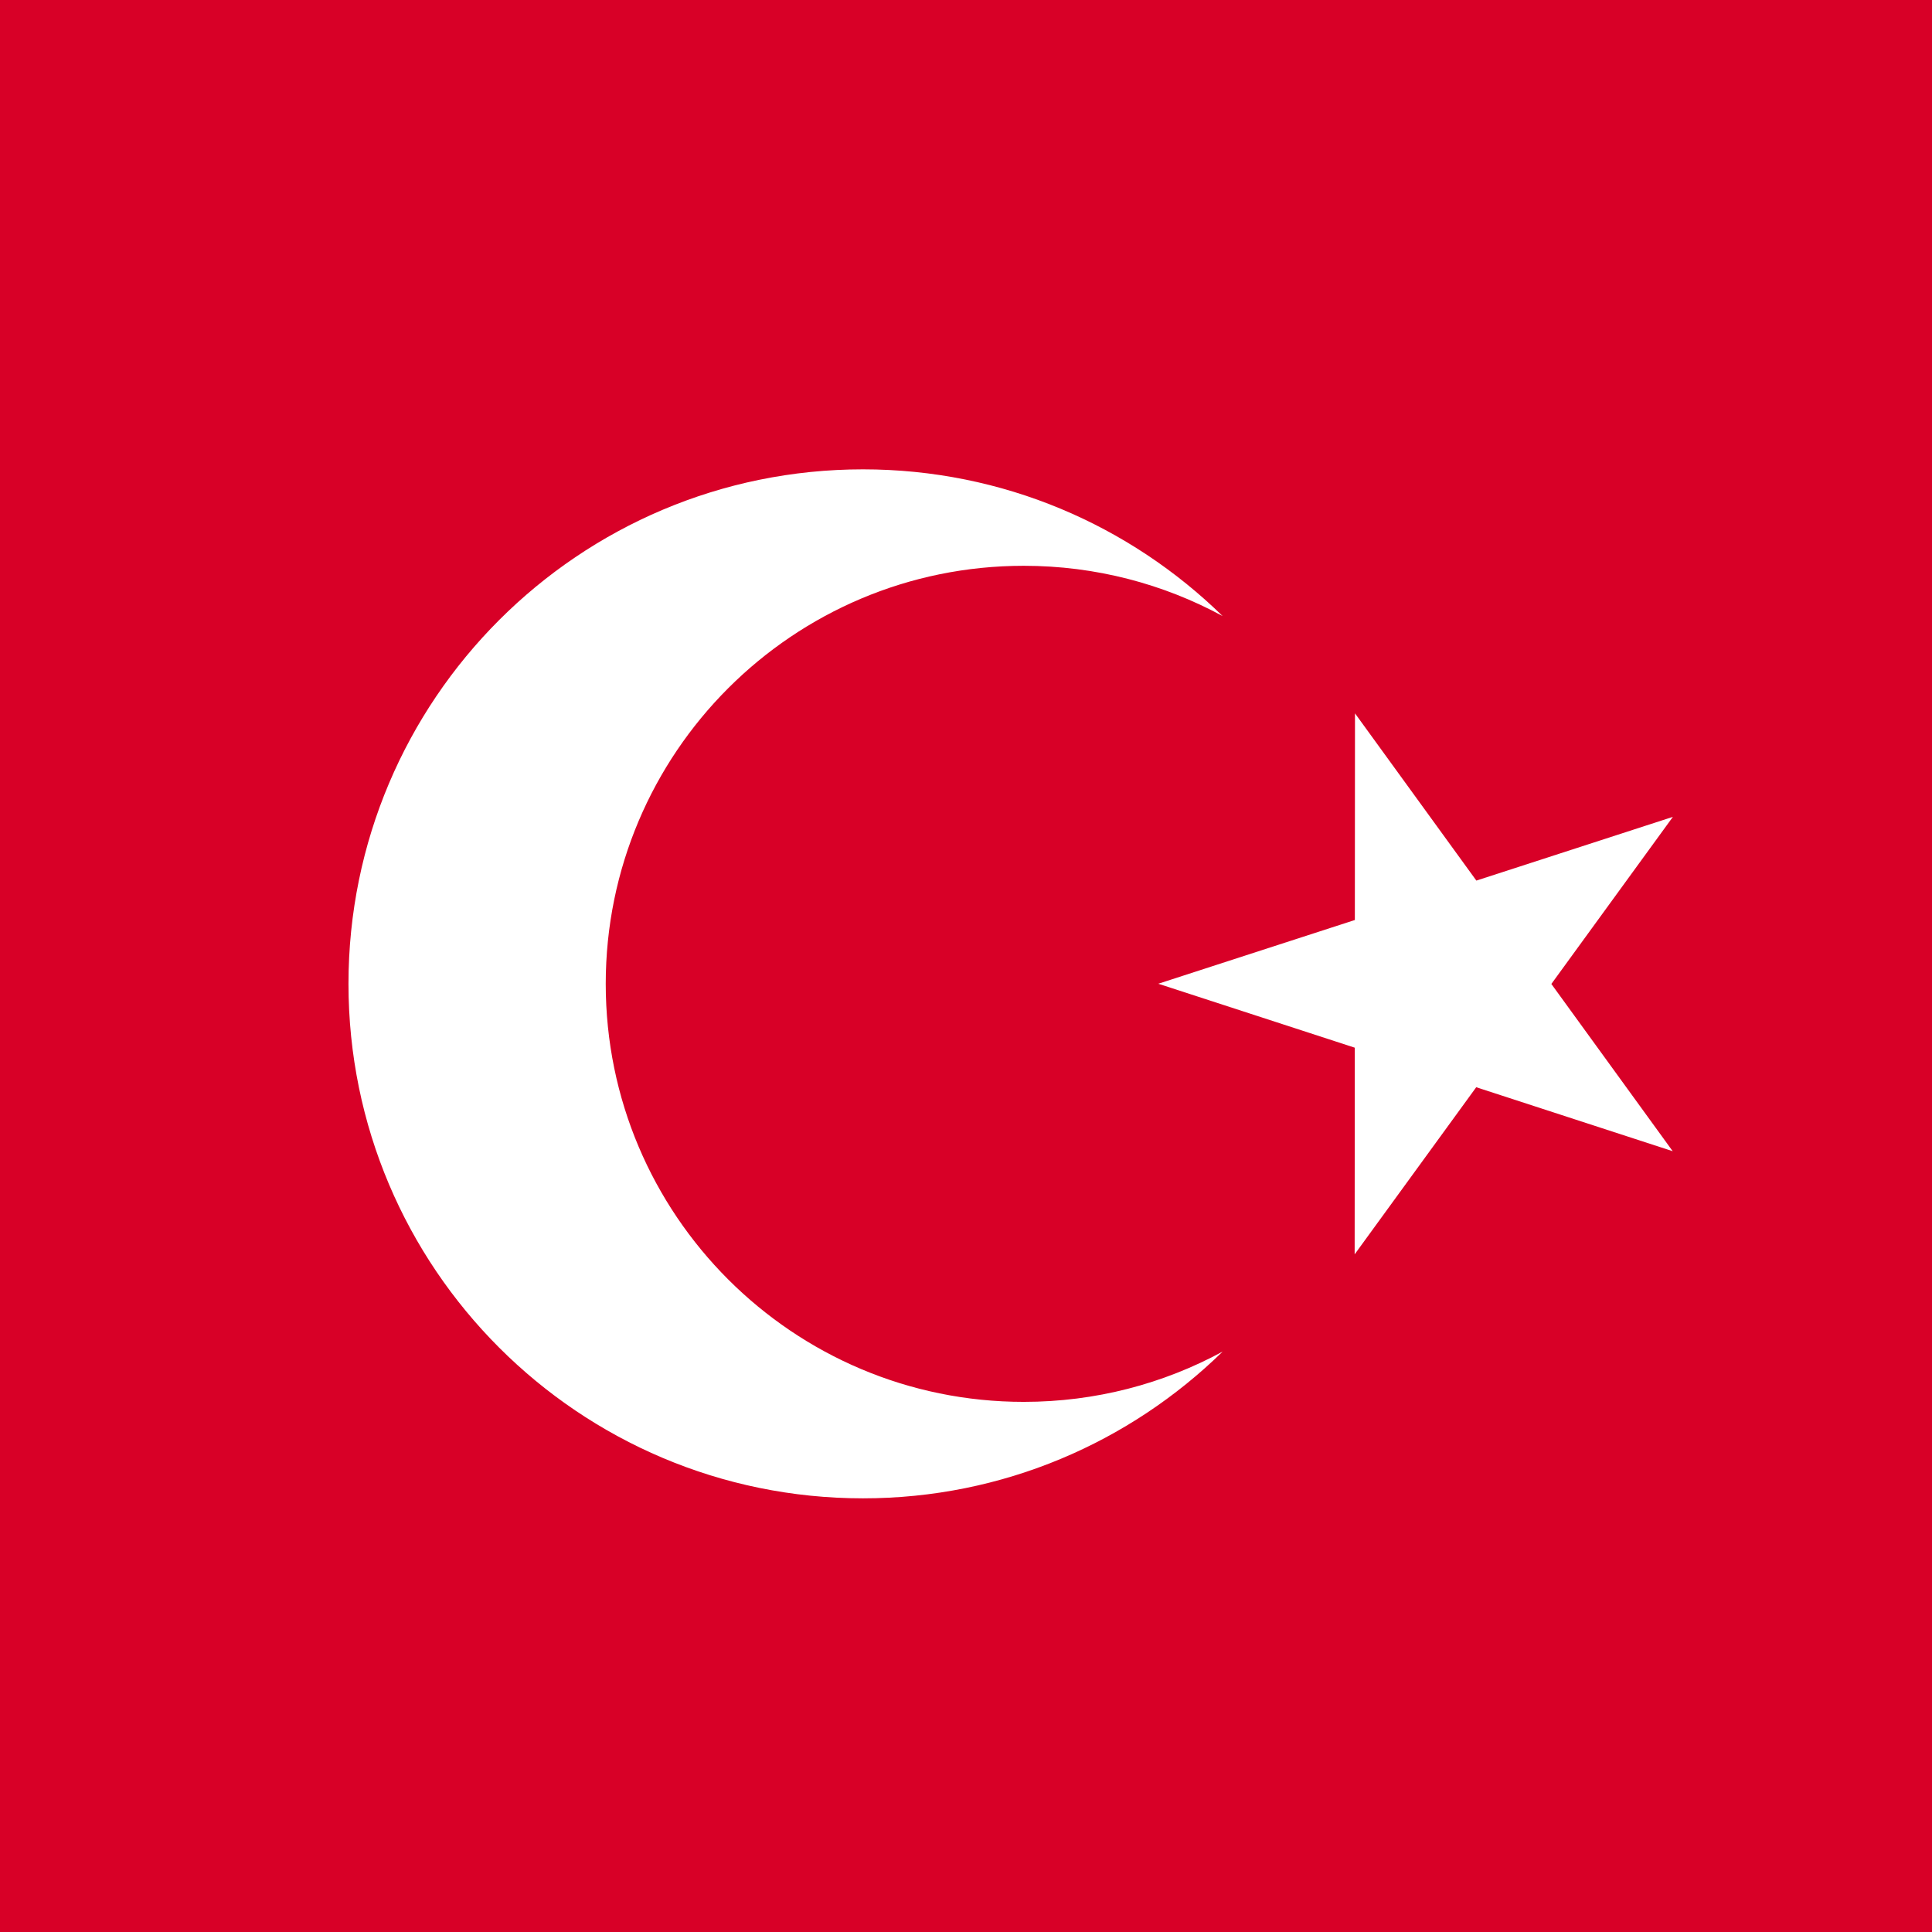
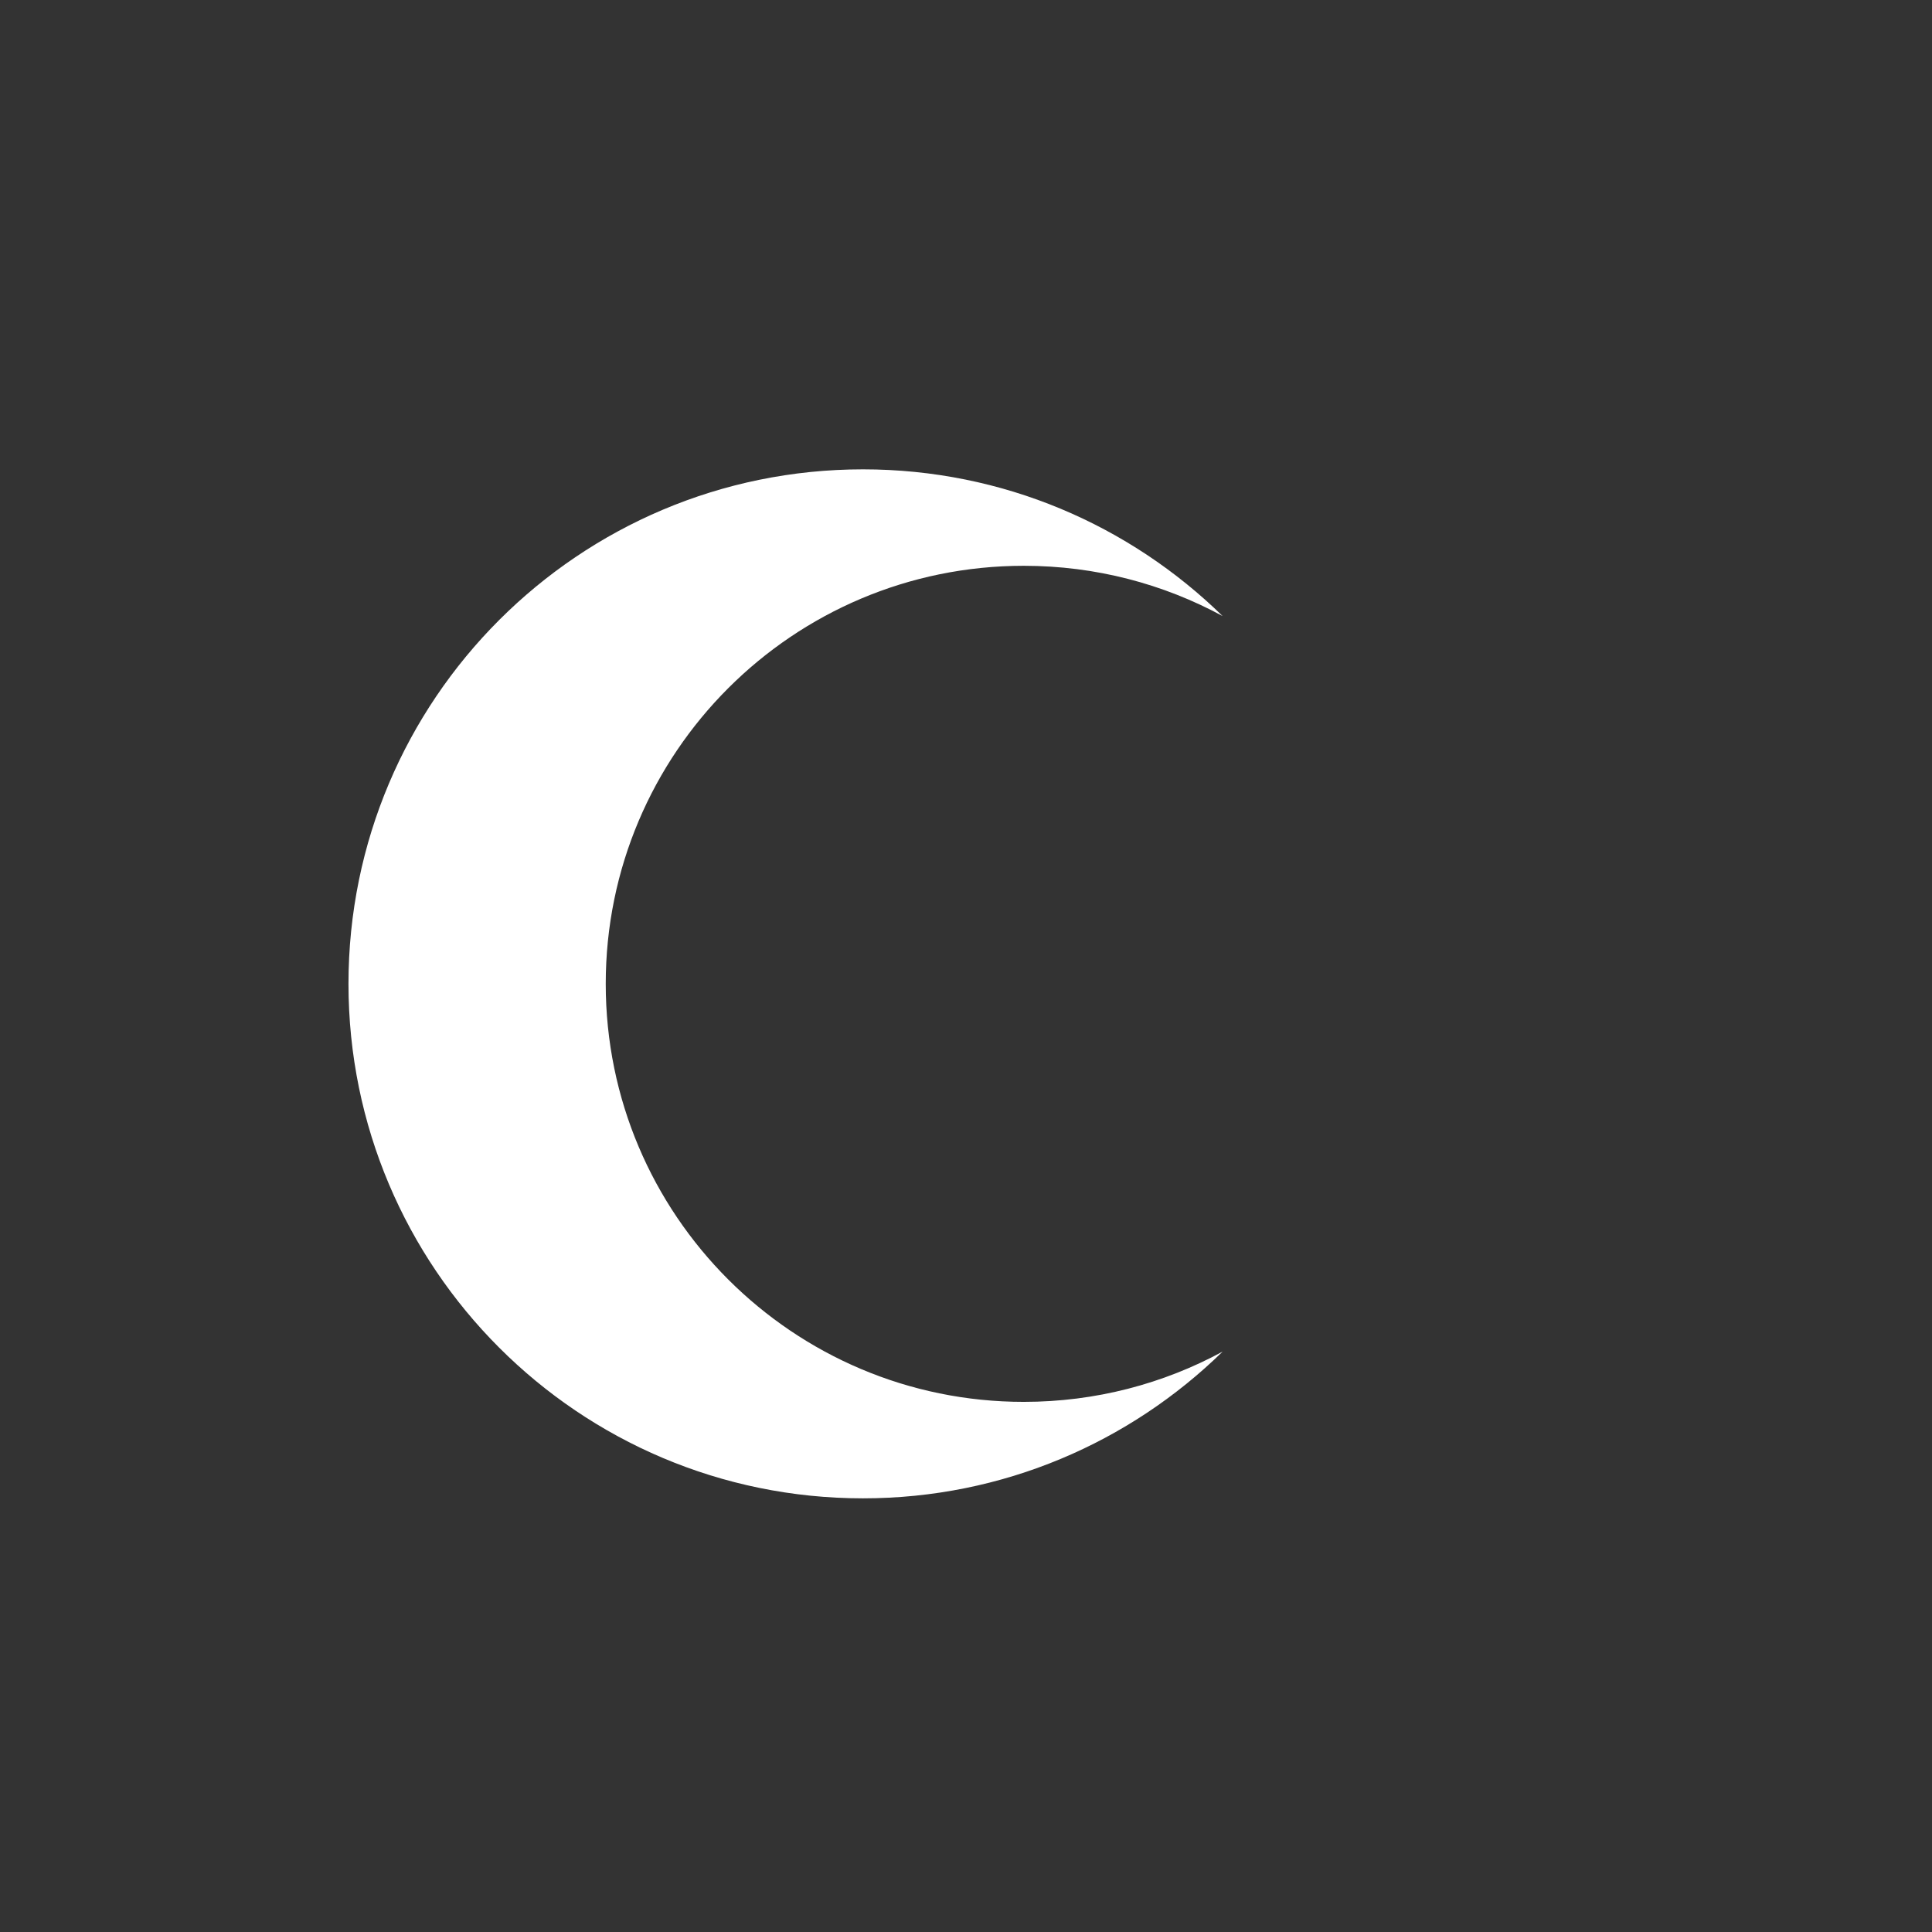
<svg xmlns="http://www.w3.org/2000/svg" xmlns:ns1="http://sodipodi.sourceforge.net/DTD/sodipodi-0.dtd" xmlns:ns2="http://www.inkscape.org/namespaces/inkscape" height="32" width="32" version="1.1" id="Layer_1" viewBox="0 0 20.48 20.48" xml:space="preserve" ns1:docname="turkish.svg" ns2:version="1.4 (e7c3feb1, 2024-10-09)">
  <rect x="0" y="0" width="20.48" height="20.48" fill="#333333" stroke="none" />
  <defs id="defs6" />
  <ns1:namedview id="namedview6" pagecolor="#ffffff" bordercolor="#000000" borderopacity="0.25" ns2:showpageshadow="2" ns2:pageopacity="0.0" ns2:pagecheckerboard="0" ns2:deskcolor="#d1d1d1" ns2:zoom="12.564588" ns2:cx="20.892051" ns2:cy="15.917753" ns2:window-width="1440" ns2:window-height="847" ns2:window-x="0" ns2:window-y="25" ns2:window-maximized="1" ns2:current-layer="g5" />
  <g id="g5" transform="matrix(0.098,0,0,0.098,-10.938,-9.274)">
-     <rect style="fill:#d80027;fill-opacity:1;stroke-width:0" id="rect6" width="247.917" height="217.485" x="104.19" y="90.355" />
-     <polygon style="fill:#ffffff;fill-opacity:1" points="214.249,198.761 235.51,191.867 235.525,169.515 248.653,187.604 269.912,180.71 256.765,198.785 269.891,216.875 248.638,209.956 235.489,228.031 235.504,205.679 " id="polygon4" transform="translate(22.653,2.28)" />
    <path style="fill:#ffffff;fill-opacity:1" d="m 222.35,246.269 c -24.973,0 -45.217,-20.244 -45.217,-45.217 0,-24.973 20.244,-45.219 45.217,-45.219 7.787,0 15.114,1.969 21.509,5.436 -10.035,-9.812 -23.758,-15.869 -38.901,-15.869 -30.736,0 -55.652,24.916 -55.652,55.652 0,30.735 24.916,55.652 55.652,55.652 15.143,0 28.866,-6.059 38.901,-15.871 -6.397,3.468 -13.722,5.436 -21.509,5.436 z" id="path5" />
  </g>
</svg>